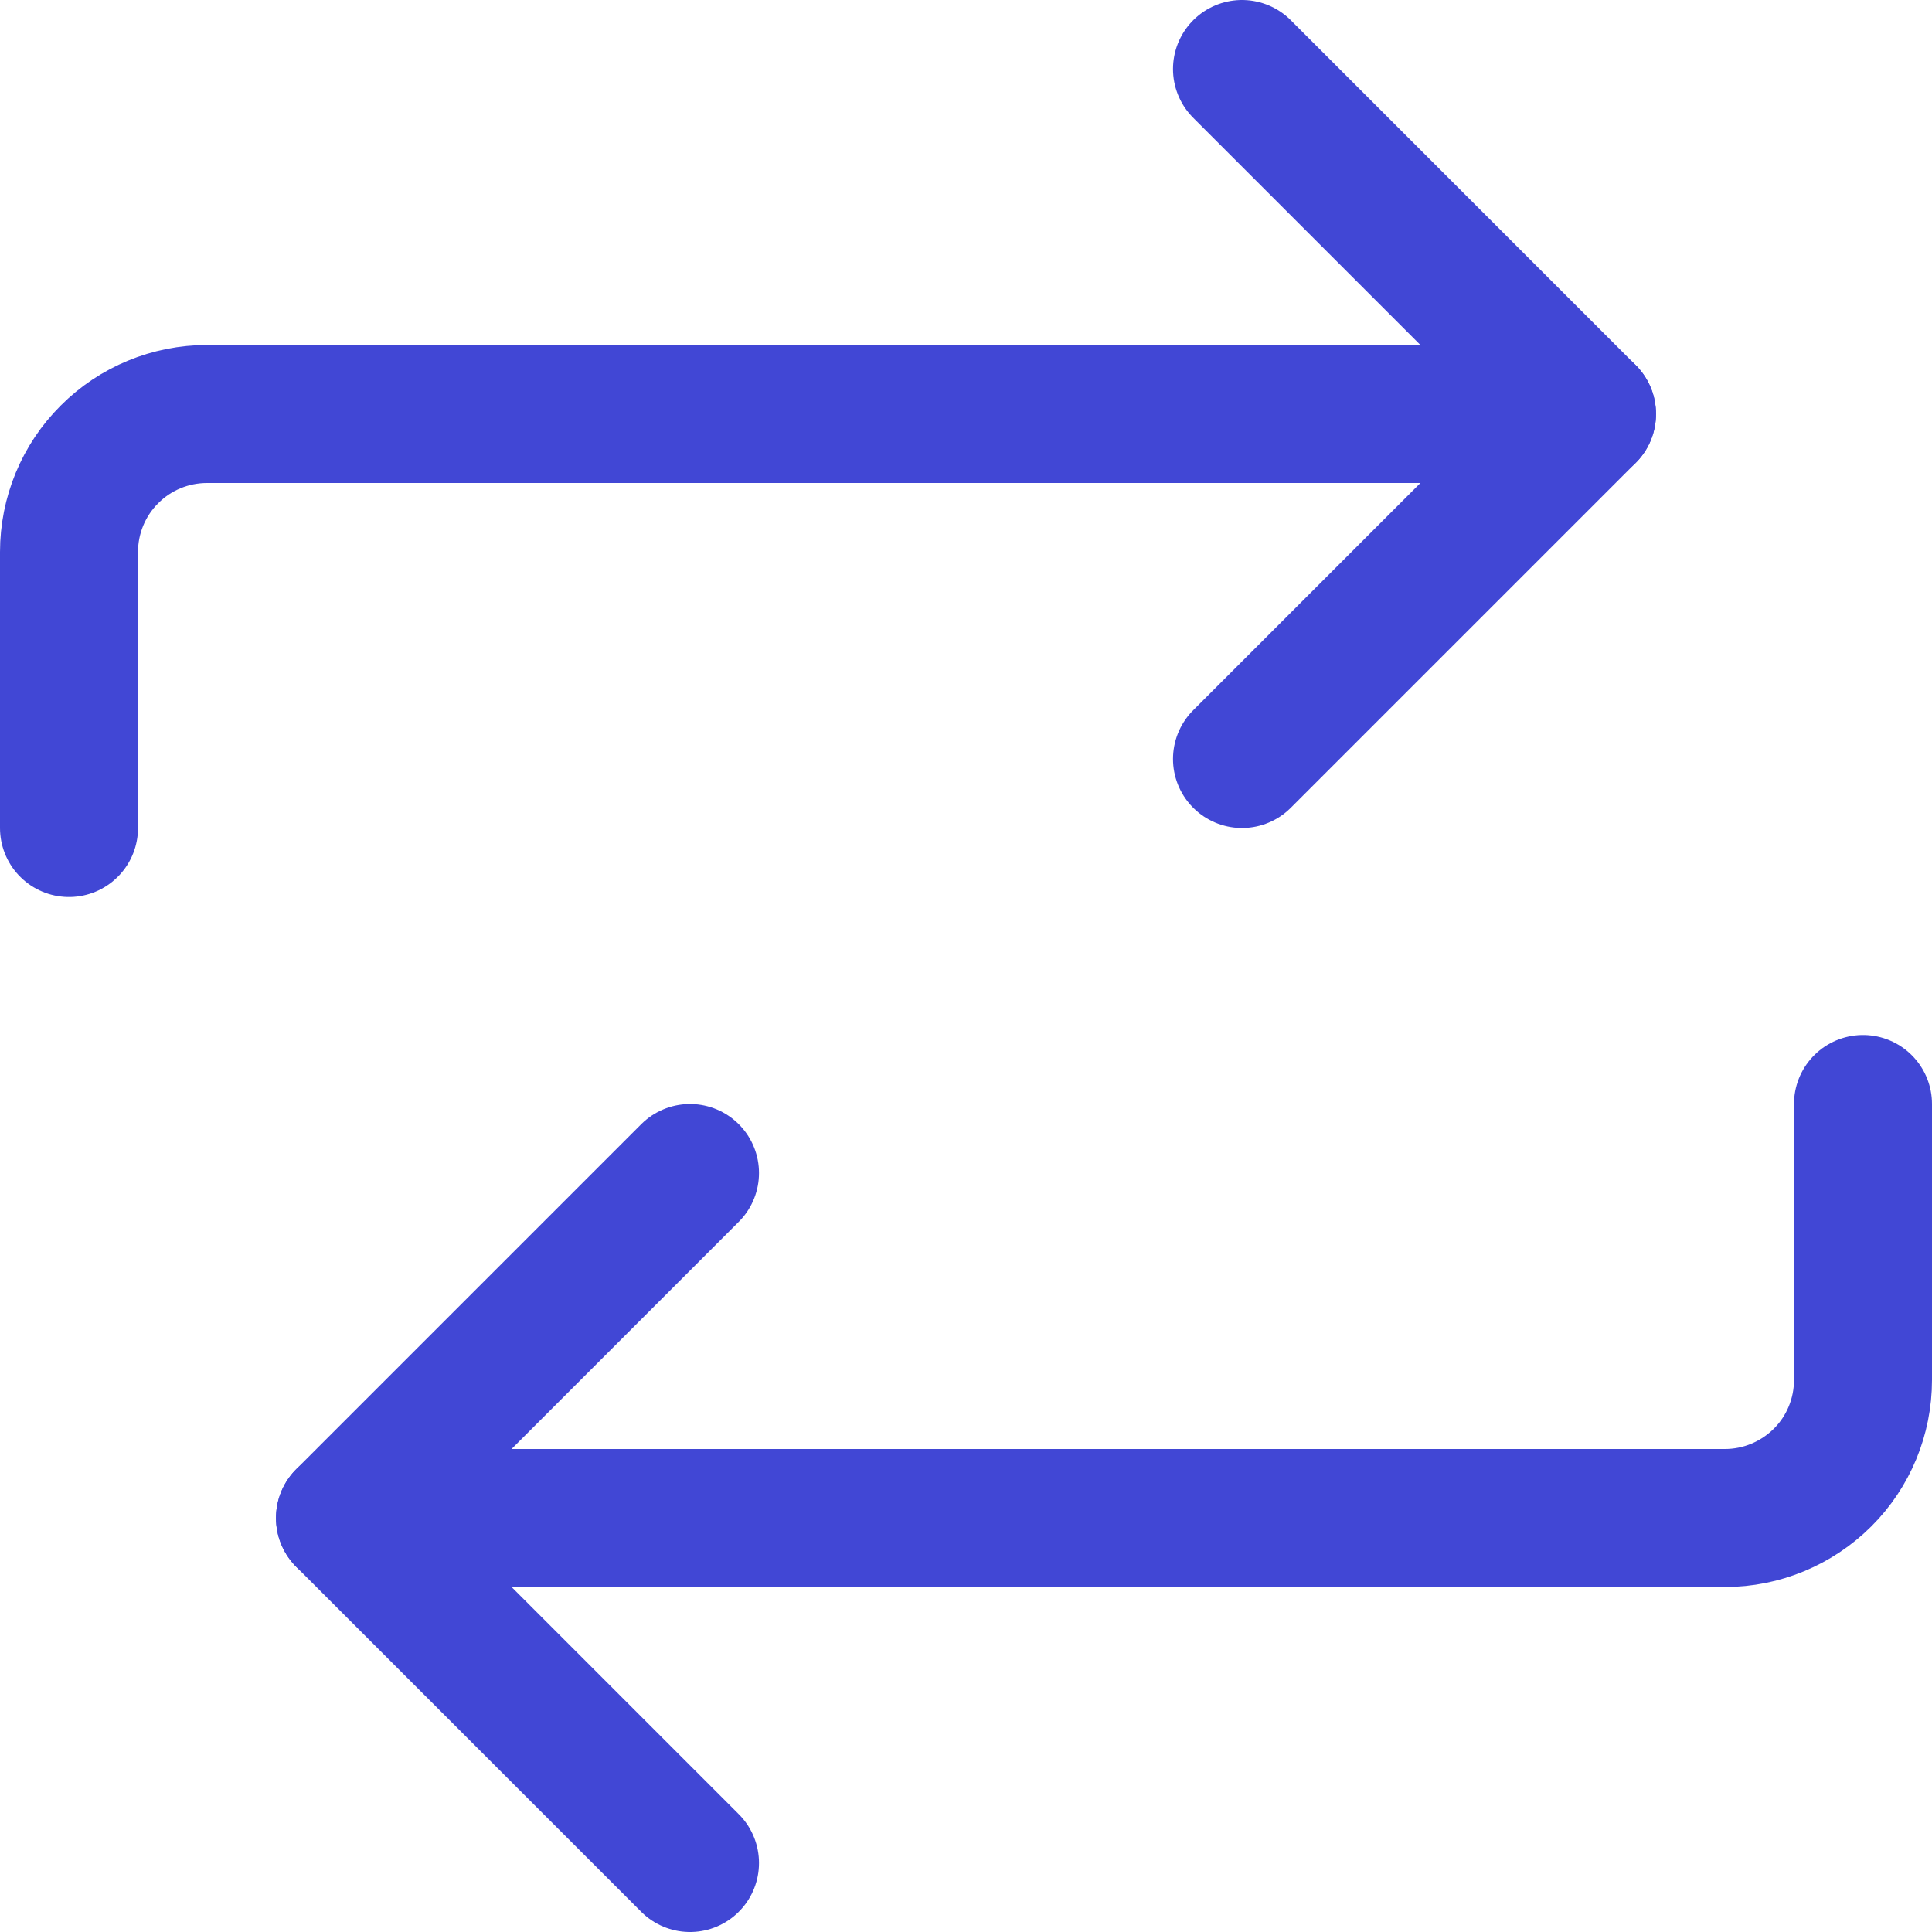
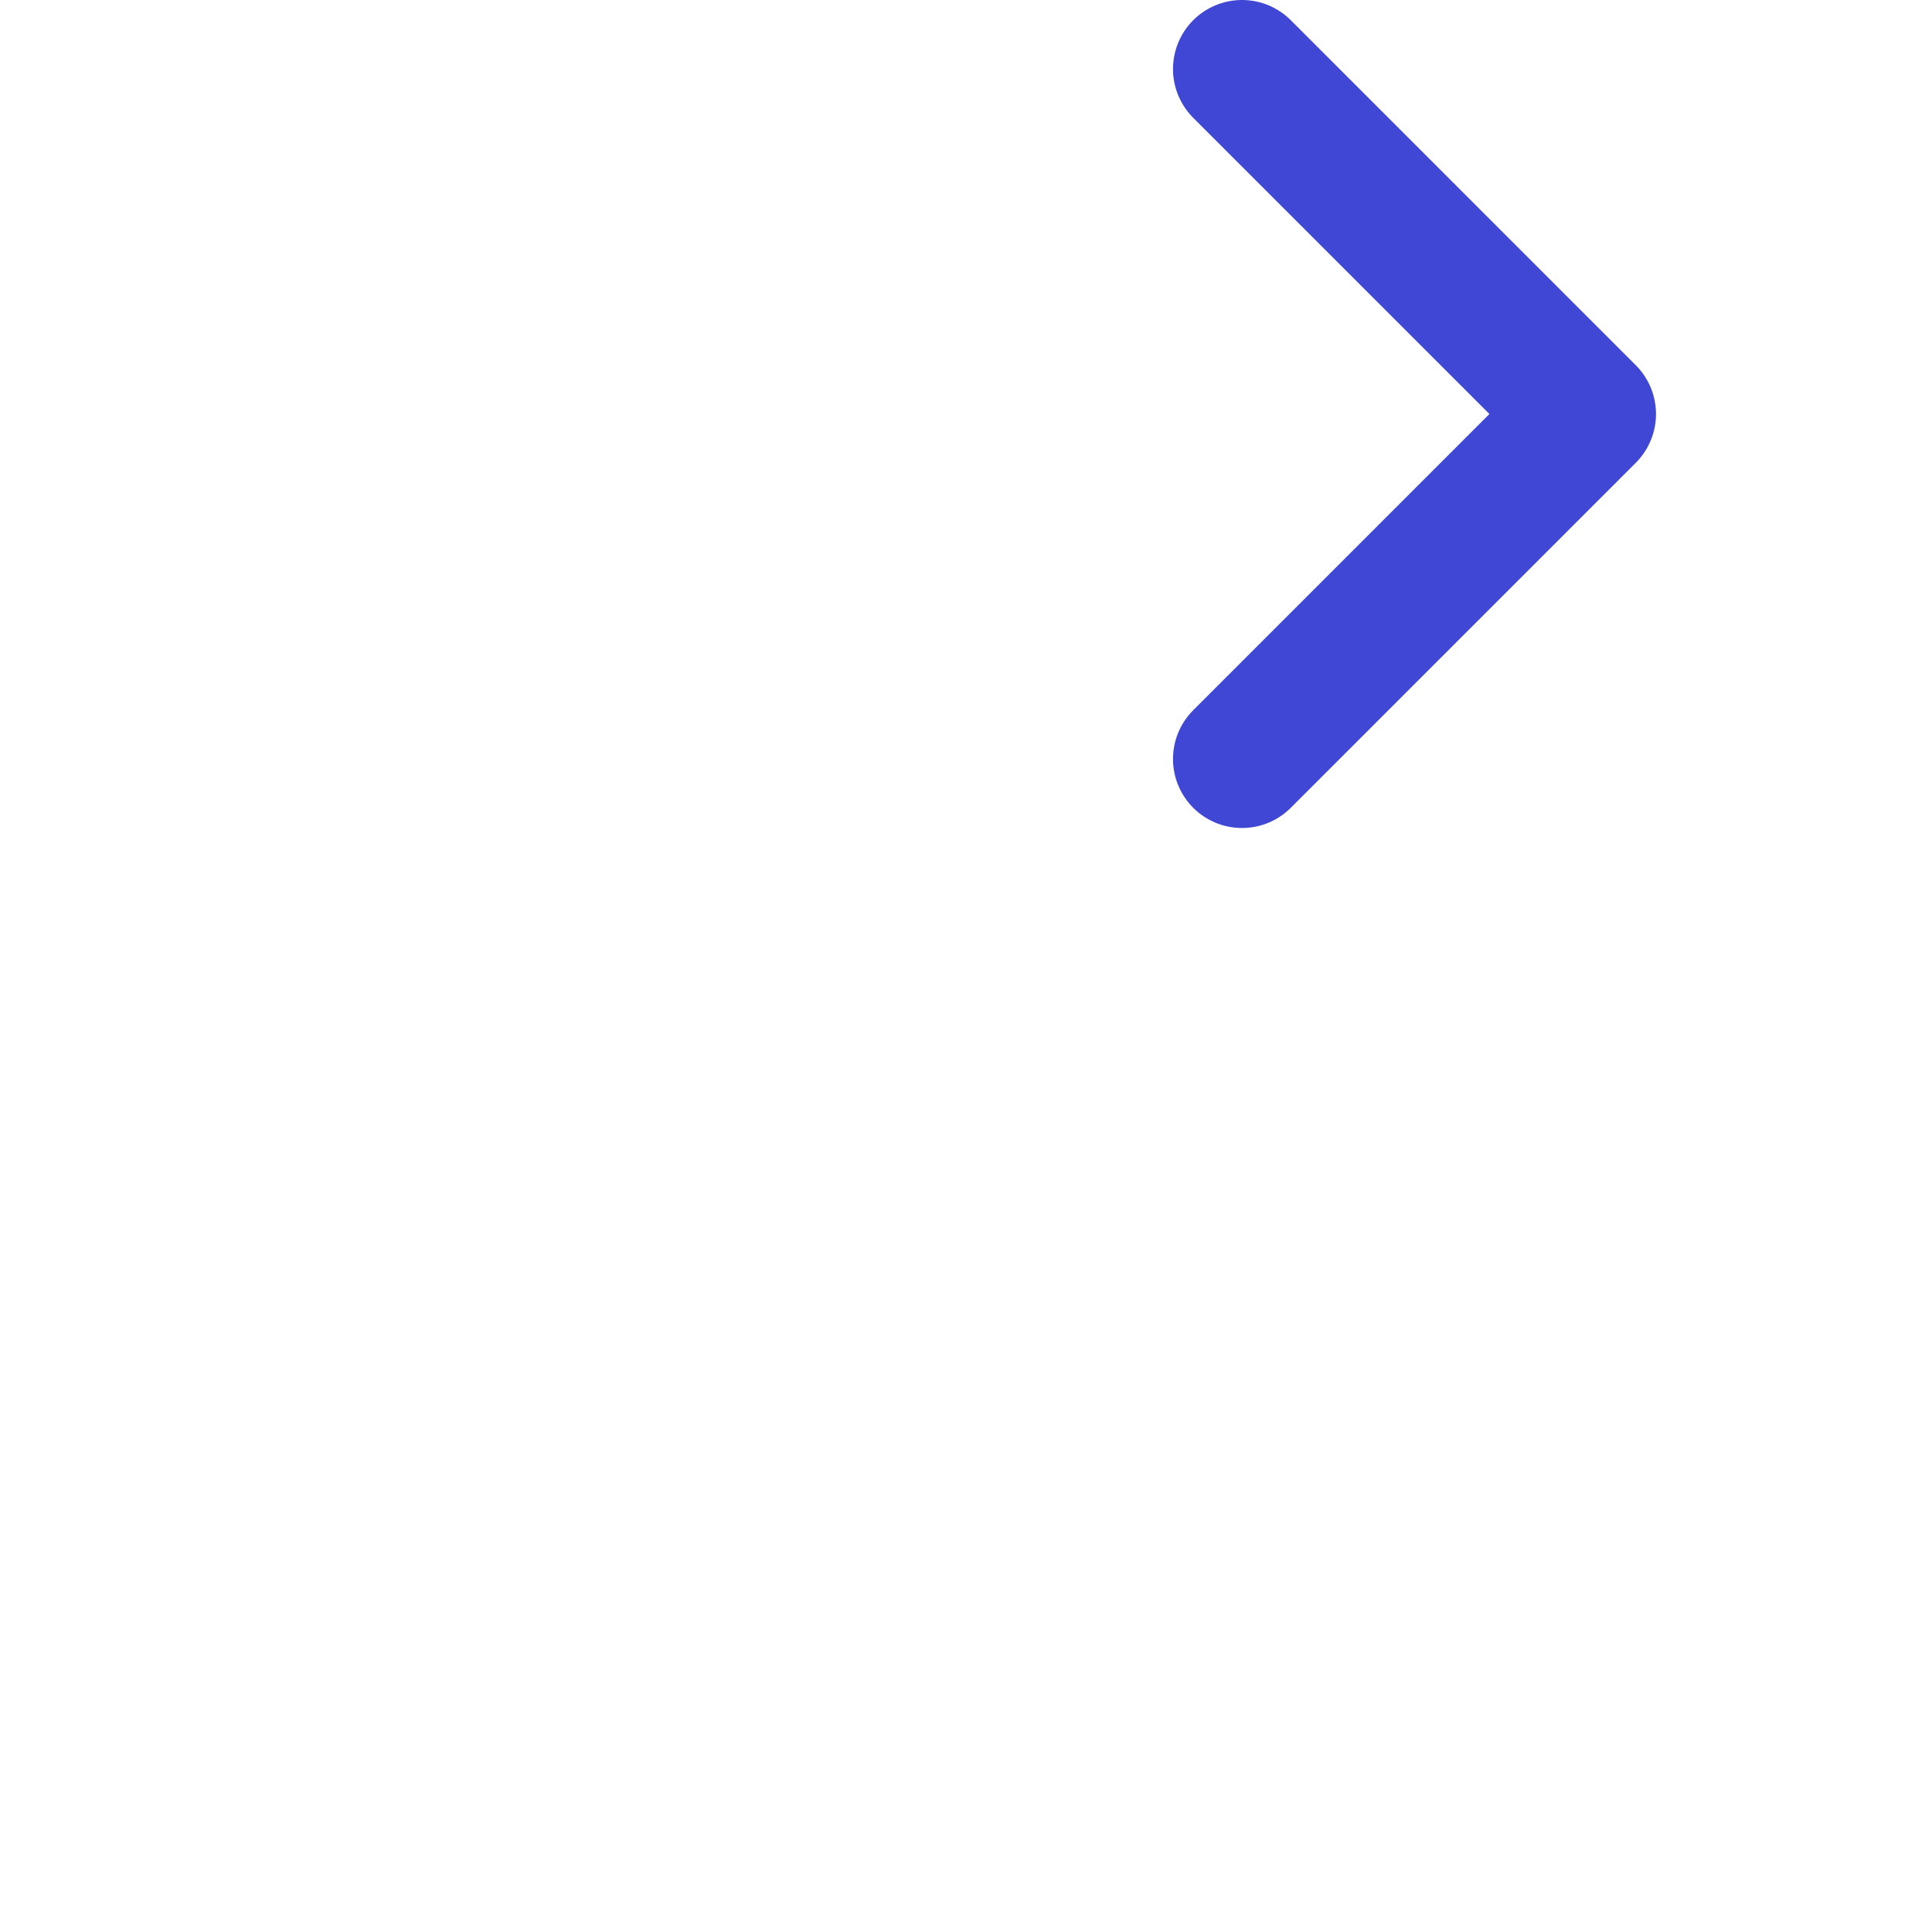
<svg xmlns="http://www.w3.org/2000/svg" fill="none" viewBox="0 0 14 14" id="Arrow-Reload-Horizontal-1--Streamline-Core">
  <desc>Arrow Reload Horizontal 1 Streamline Icon: https://streamlinehq.com</desc>
  <g id="arrow-reload-horizontal-1--arrows-load-arrow-sync-square-loading-reload-synchronize">
    <path id="Vector" stroke="#4147d5" stroke-linecap="round" stroke-linejoin="round" d="M9 0.5 11.5 3 9 5.5" stroke-width="1" />
-     <path id="Vector_2" stroke="#4147d5" stroke-linecap="round" stroke-linejoin="round" d="M0.5 6V4c0 -0.265 0.105 -0.52 0.293 -0.707C0.98 3.105 1.235 3 1.5 3h10" stroke-width="1" />
-     <path id="Vector_3" stroke="#4147d5" stroke-linecap="round" stroke-linejoin="round" d="M5 13.5 2.5 11 5 8.5" stroke-width="1" />
-     <path id="Vector_4" stroke="#4147d5" stroke-linecap="round" stroke-linejoin="round" d="M13.5 8v2c0 0.265 -0.105 0.52 -0.293 0.707S12.765 11 12.5 11h-10" stroke-width="1" />
  </g>
</svg>